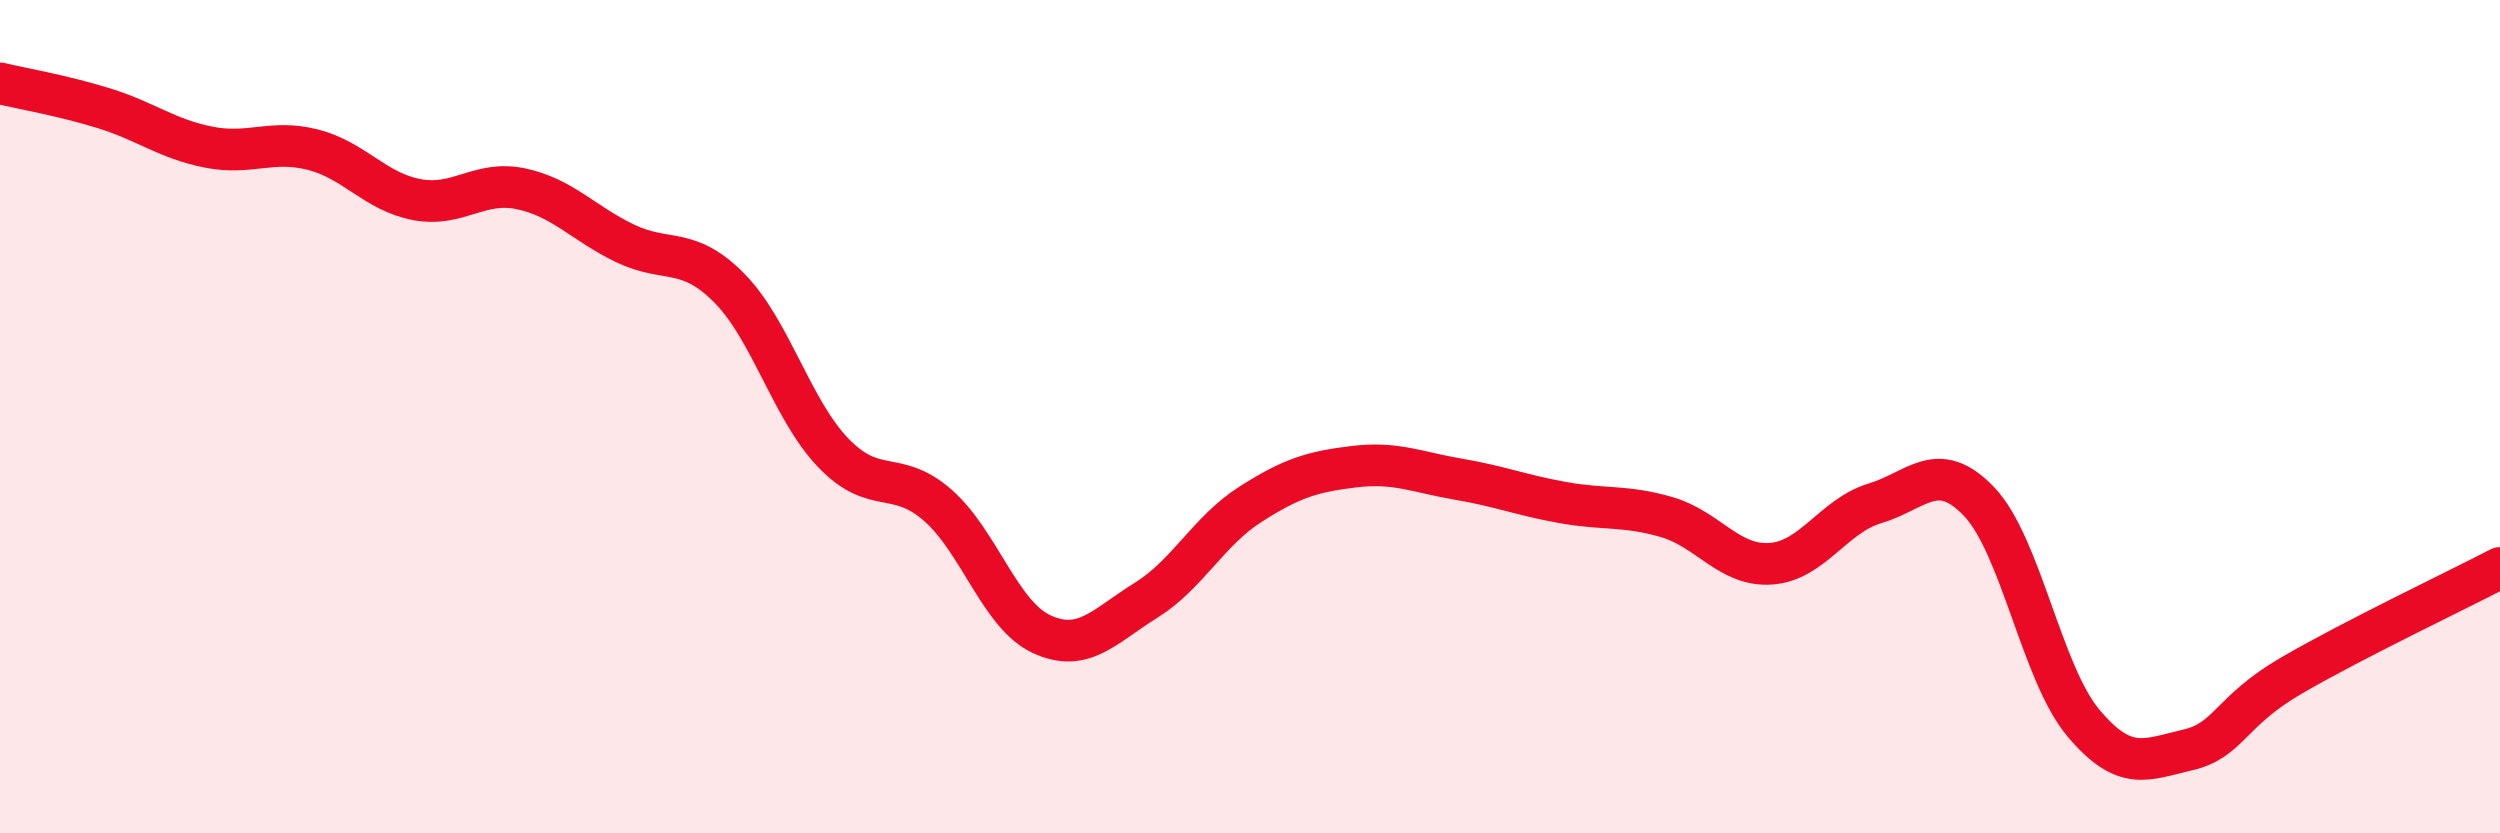
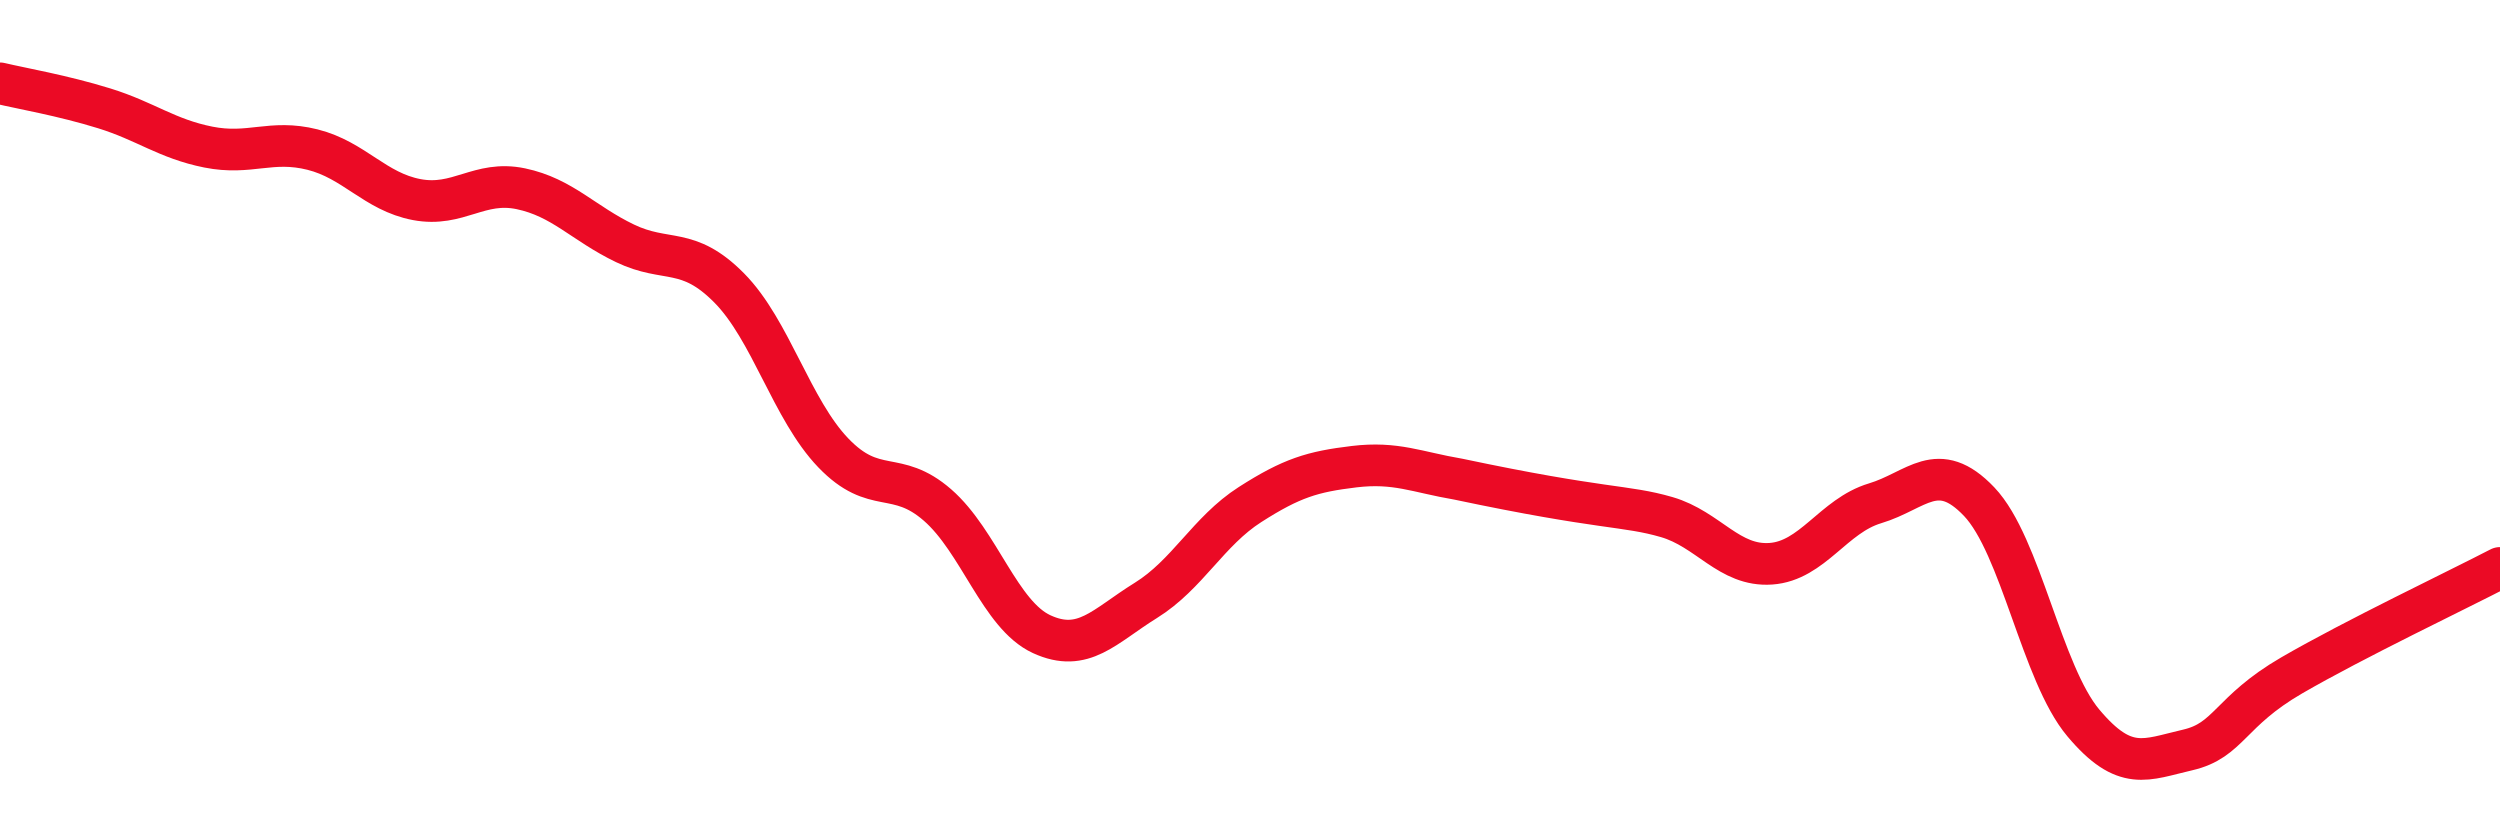
<svg xmlns="http://www.w3.org/2000/svg" width="60" height="20" viewBox="0 0 60 20">
-   <path d="M 0,2 C 0.5,2.12 1.5,2.29 2.5,2.6 C 3.5,2.91 4,3.33 5,3.53 C 6,3.73 6.5,3.34 7.5,3.59 C 8.5,3.84 9,4.6 10,4.79 C 11,4.98 11.5,4.32 12.5,4.53 C 13.5,4.74 14,5.36 15,5.84 C 16,6.32 16.5,5.9 17.5,6.91 C 18.5,7.92 19,9.83 20,10.87 C 21,11.91 21.5,11.25 22.5,12.12 C 23.5,12.99 24,14.76 25,15.22 C 26,15.68 26.5,15.03 27.5,14.41 C 28.5,13.79 29,12.75 30,12.11 C 31,11.47 31.5,11.32 32.5,11.2 C 33.5,11.08 34,11.33 35,11.5 C 36,11.67 36.5,11.88 37.5,12.06 C 38.5,12.24 39,12.12 40,12.41 C 41,12.7 41.5,13.6 42.5,13.53 C 43.5,13.46 44,12.38 45,12.08 C 46,11.78 46.5,10.99 47.5,12.04 C 48.5,13.09 49,16.16 50,17.35 C 51,18.54 51.5,18.23 52.5,18 C 53.5,17.77 53.5,17.08 55,16.21 C 56.5,15.34 59,14.15 60,13.63L60 20L0 20Z" fill="#EB0A25" opacity="0.1" stroke-linecap="round" stroke-linejoin="round" />
-   <path d="M 0,2 C 0.5,2.12 1.5,2.29 2.5,2.6 C 3.5,2.91 4,3.33 5,3.53 C 6,3.73 6.5,3.34 7.5,3.59 C 8.5,3.84 9,4.6 10,4.79 C 11,4.98 11.5,4.32 12.5,4.53 C 13.5,4.74 14,5.36 15,5.84 C 16,6.32 16.5,5.9 17.5,6.91 C 18.5,7.92 19,9.83 20,10.87 C 21,11.91 21.5,11.25 22.5,12.12 C 23.5,12.99 24,14.76 25,15.22 C 26,15.68 26.5,15.03 27.5,14.41 C 28.5,13.79 29,12.75 30,12.11 C 31,11.47 31.5,11.32 32.5,11.2 C 33.5,11.08 34,11.33 35,11.5 C 36,11.67 36.5,11.88 37.5,12.06 C 38.5,12.24 39,12.12 40,12.41 C 41,12.7 41.5,13.6 42.5,13.53 C 43.5,13.46 44,12.38 45,12.08 C 46,11.78 46.5,10.99 47.5,12.04 C 48.5,13.09 49,16.16 50,17.35 C 51,18.54 51.5,18.23 52.5,18 C 53.5,17.77 53.5,17.08 55,16.21 C 56.5,15.34 59,14.15 60,13.63" stroke="#EB0A25" stroke-width="1" fill="none" stroke-linecap="round" stroke-linejoin="round" />
+   <path d="M 0,2 C 0.5,2.12 1.5,2.29 2.5,2.6 C 3.5,2.91 4,3.33 5,3.53 C 6,3.73 6.5,3.34 7.5,3.59 C 8.5,3.84 9,4.6 10,4.79 C 11,4.98 11.5,4.32 12.5,4.53 C 13.5,4.74 14,5.36 15,5.84 C 16,6.32 16.5,5.9 17.5,6.91 C 18.5,7.92 19,9.83 20,10.87 C 21,11.91 21.5,11.25 22.5,12.12 C 23.5,12.99 24,14.76 25,15.22 C 26,15.68 26.5,15.03 27.5,14.41 C 28.5,13.79 29,12.75 30,12.11 C 31,11.47 31.5,11.32 32.5,11.2 C 33.5,11.08 34,11.33 35,11.5 C 38.5,12.24 39,12.12 40,12.41 C 41,12.7 41.5,13.6 42.5,13.53 C 43.5,13.46 44,12.38 45,12.08 C 46,11.78 46.5,10.99 47.5,12.04 C 48.5,13.09 49,16.16 50,17.35 C 51,18.54 51.5,18.23 52.5,18 C 53.5,17.77 53.5,17.08 55,16.21 C 56.5,15.34 59,14.15 60,13.63" stroke="#EB0A25" stroke-width="1" fill="none" stroke-linecap="round" stroke-linejoin="round" />
</svg>